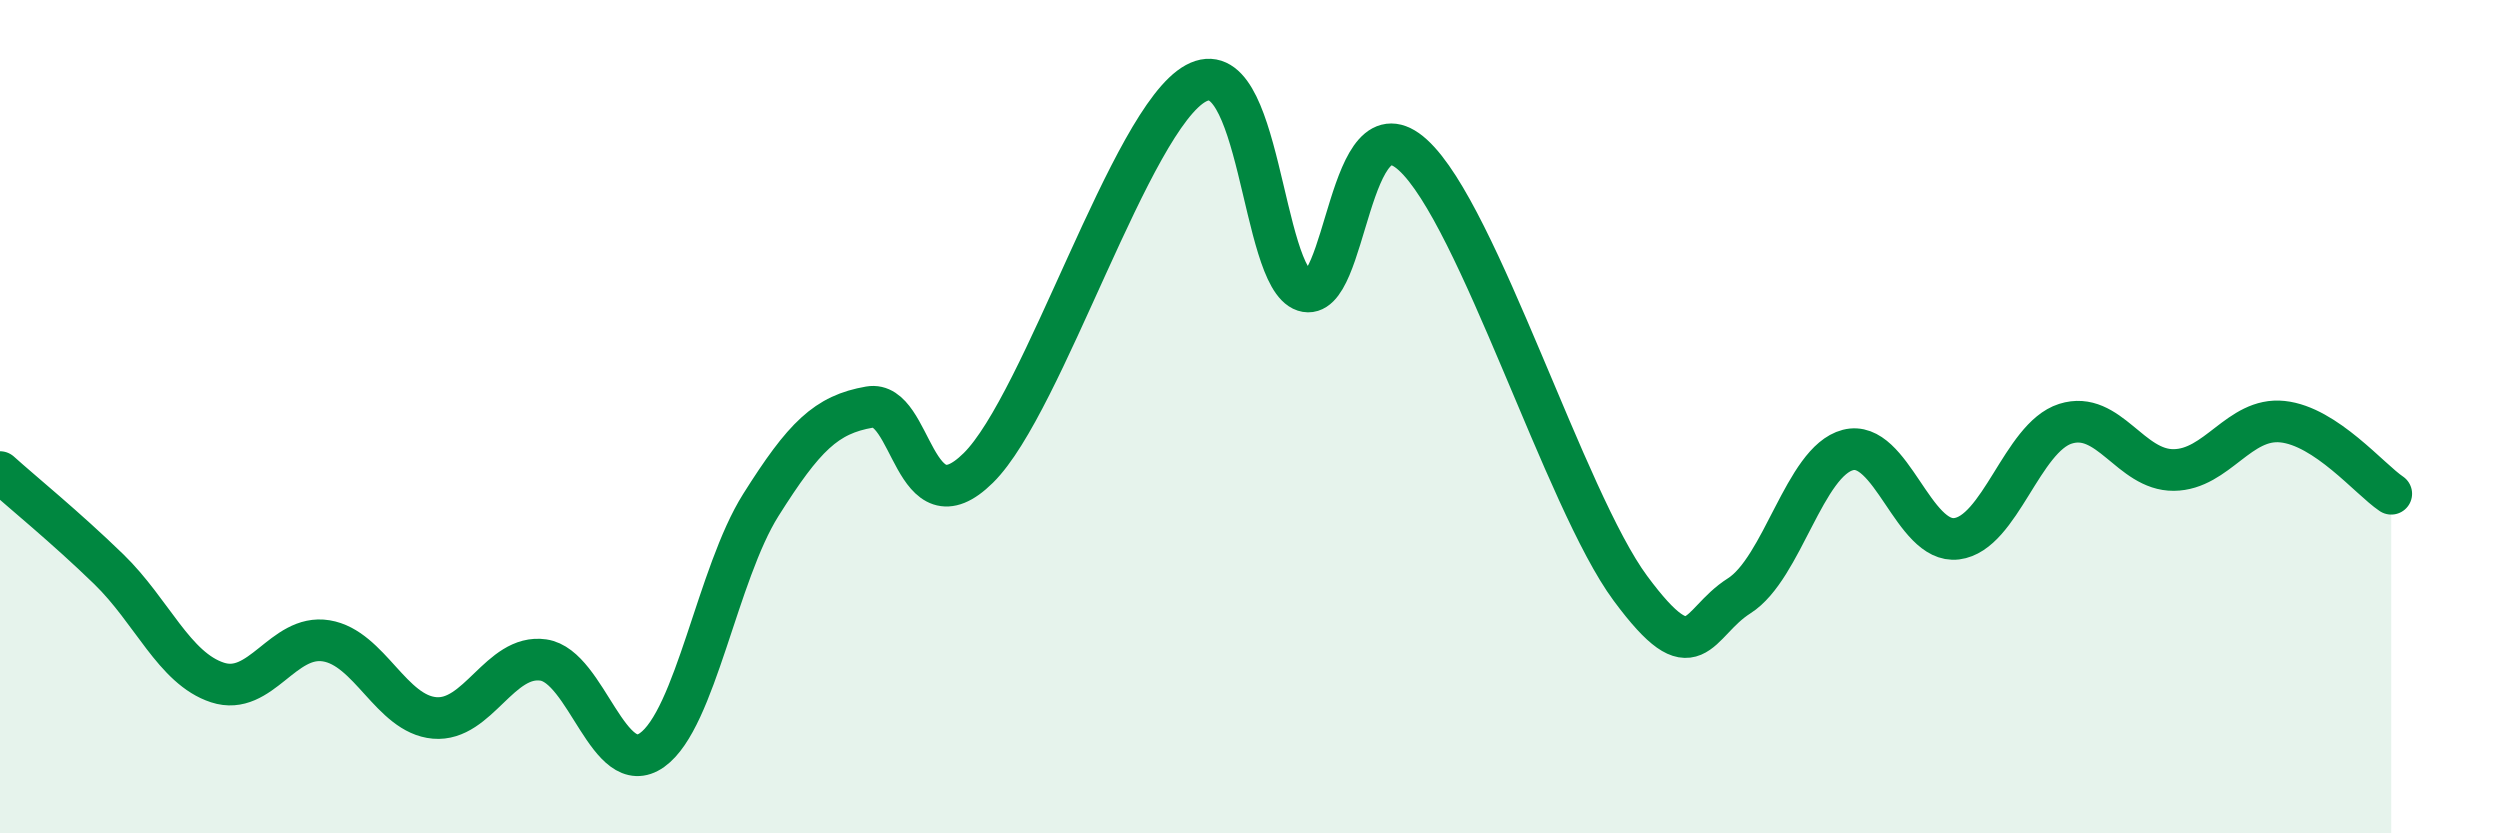
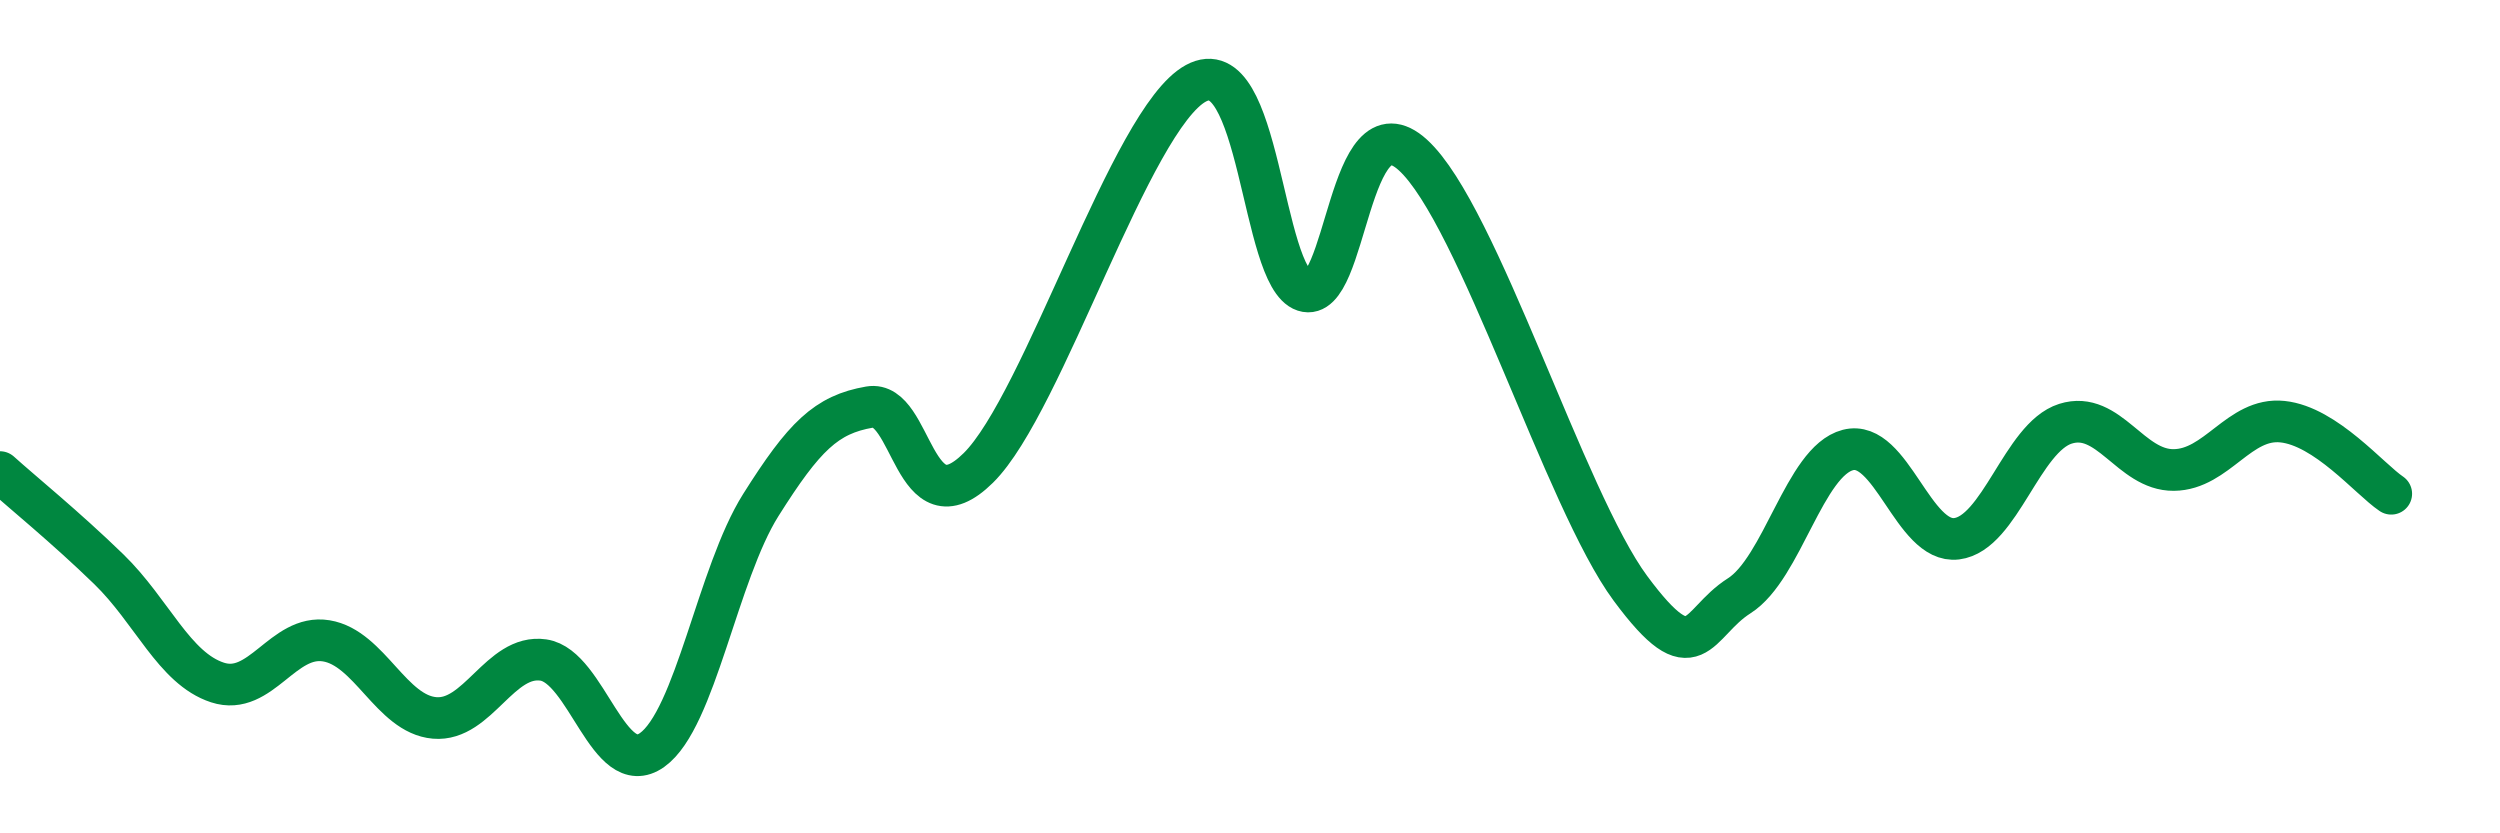
<svg xmlns="http://www.w3.org/2000/svg" width="60" height="20" viewBox="0 0 60 20">
-   <path d="M 0,11.33 C 0.52,11.8 1.57,12.65 2.61,13.66 C 3.65,14.67 4.18,16.04 5.22,16.38 C 6.26,16.72 6.79,15.21 7.83,15.38 C 8.87,15.55 9.39,17.14 10.43,17.23 C 11.47,17.32 12,15.69 13.04,15.84 C 14.08,15.99 14.61,18.74 15.65,18 C 16.69,17.26 17.22,13.77 18.26,12.12 C 19.3,10.47 19.83,9.95 20.87,9.77 C 21.91,9.59 21.91,12.78 23.48,11.23 C 25.05,9.68 27.14,2.85 28.7,2 C 30.26,1.15 30.26,6.64 31.3,6.98 C 32.34,7.32 32.34,2.29 33.91,3.72 C 35.48,5.15 37.56,12 39.13,14.12 C 40.7,16.24 40.7,14.96 41.74,14.3 C 42.78,13.64 43.31,11.07 44.35,10.8 C 45.39,10.53 45.92,13.06 46.96,12.93 C 48,12.8 48.53,10.5 49.57,10.17 C 50.61,9.84 51.13,11.29 52.17,11.28 C 53.21,11.27 53.74,10.01 54.78,10.12 C 55.82,10.23 56.87,11.5 57.39,11.85L57.39 20L0 20Z" fill="#008740" opacity="0.1" stroke-linecap="round" stroke-linejoin="round" />
  <path d="M 0,11.33 C 0.52,11.8 1.57,12.65 2.61,13.66 C 3.65,14.67 4.18,16.04 5.22,16.38 C 6.26,16.72 6.79,15.21 7.83,15.38 C 8.87,15.55 9.39,17.14 10.43,17.23 C 11.47,17.32 12,15.69 13.04,15.84 C 14.08,15.99 14.61,18.74 15.65,18 C 16.69,17.26 17.22,13.77 18.26,12.12 C 19.3,10.47 19.83,9.95 20.87,9.77 C 21.91,9.59 21.91,12.78 23.48,11.23 C 25.05,9.68 27.14,2.85 28.7,2 C 30.26,1.15 30.26,6.64 31.3,6.98 C 32.34,7.32 32.34,2.29 33.91,3.72 C 35.48,5.15 37.56,12 39.13,14.12 C 40.7,16.24 40.7,14.96 41.74,14.3 C 42.78,13.64 43.31,11.07 44.35,10.8 C 45.39,10.53 45.92,13.06 46.96,12.93 C 48,12.8 48.53,10.5 49.57,10.17 C 50.61,9.84 51.13,11.29 52.17,11.28 C 53.21,11.27 53.74,10.01 54.78,10.12 C 55.82,10.23 56.87,11.5 57.39,11.85" stroke="#008740" stroke-width="1" fill="none" stroke-linecap="round" stroke-linejoin="round" />
</svg>